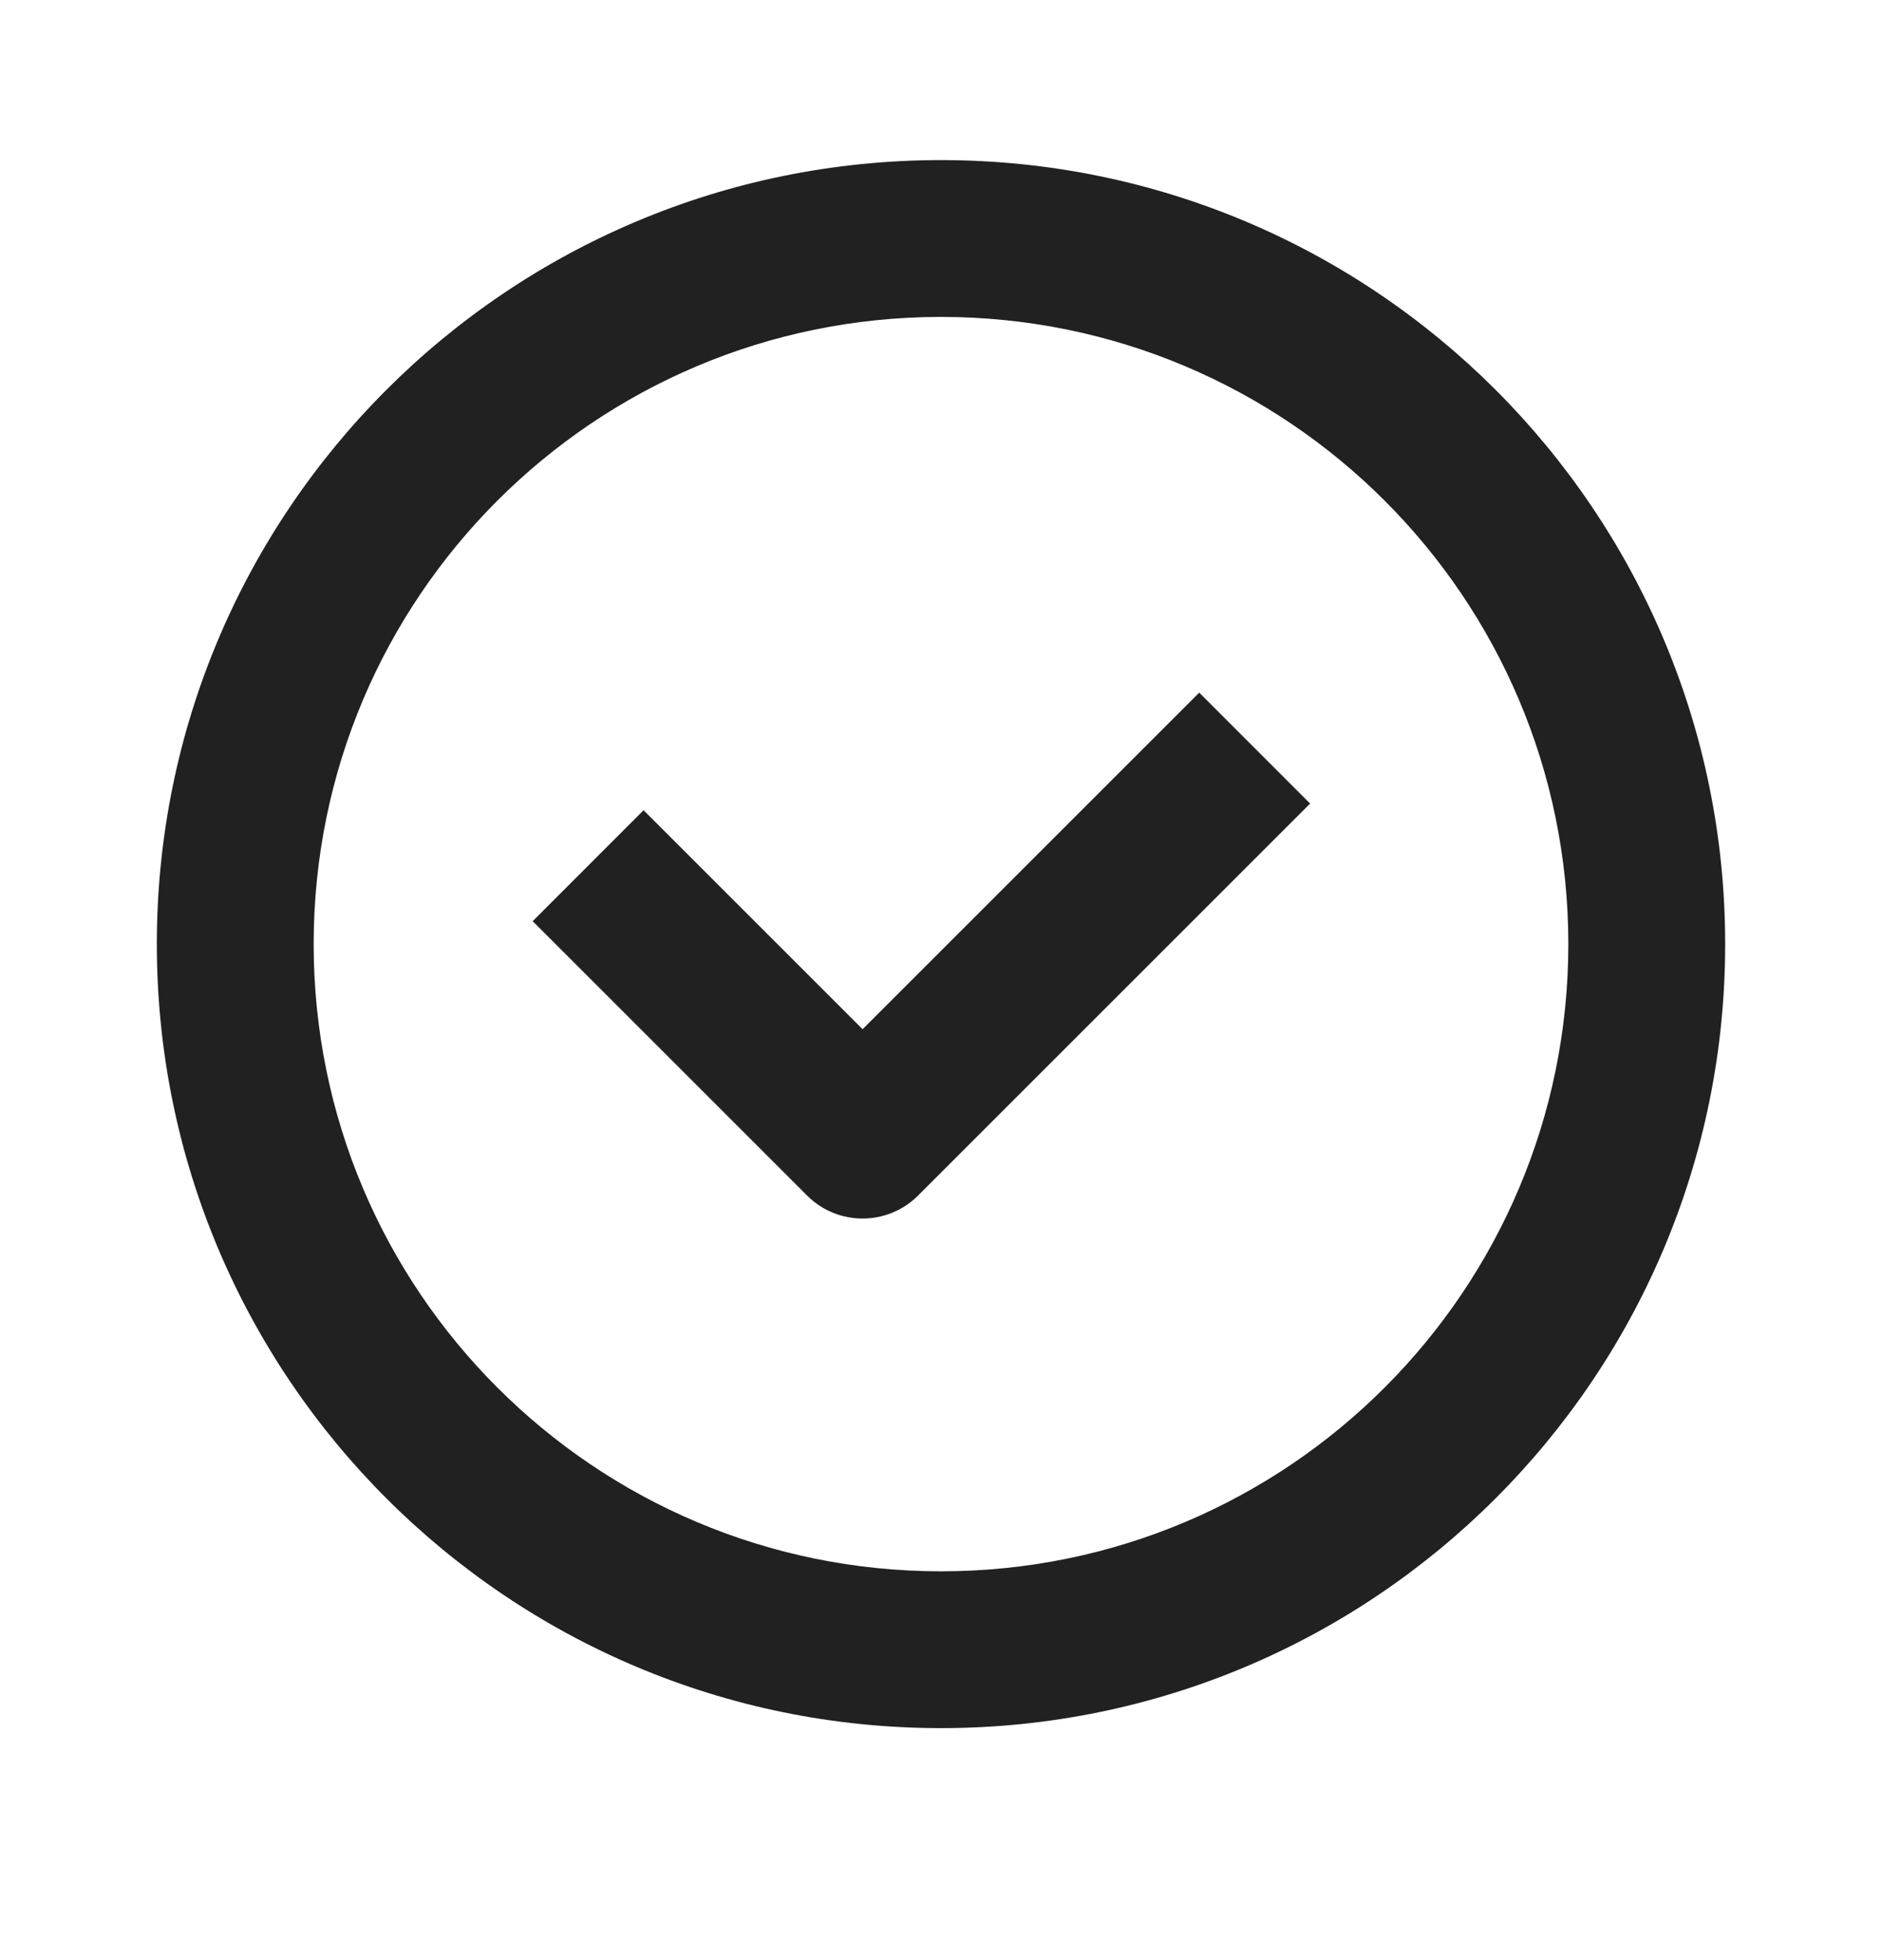
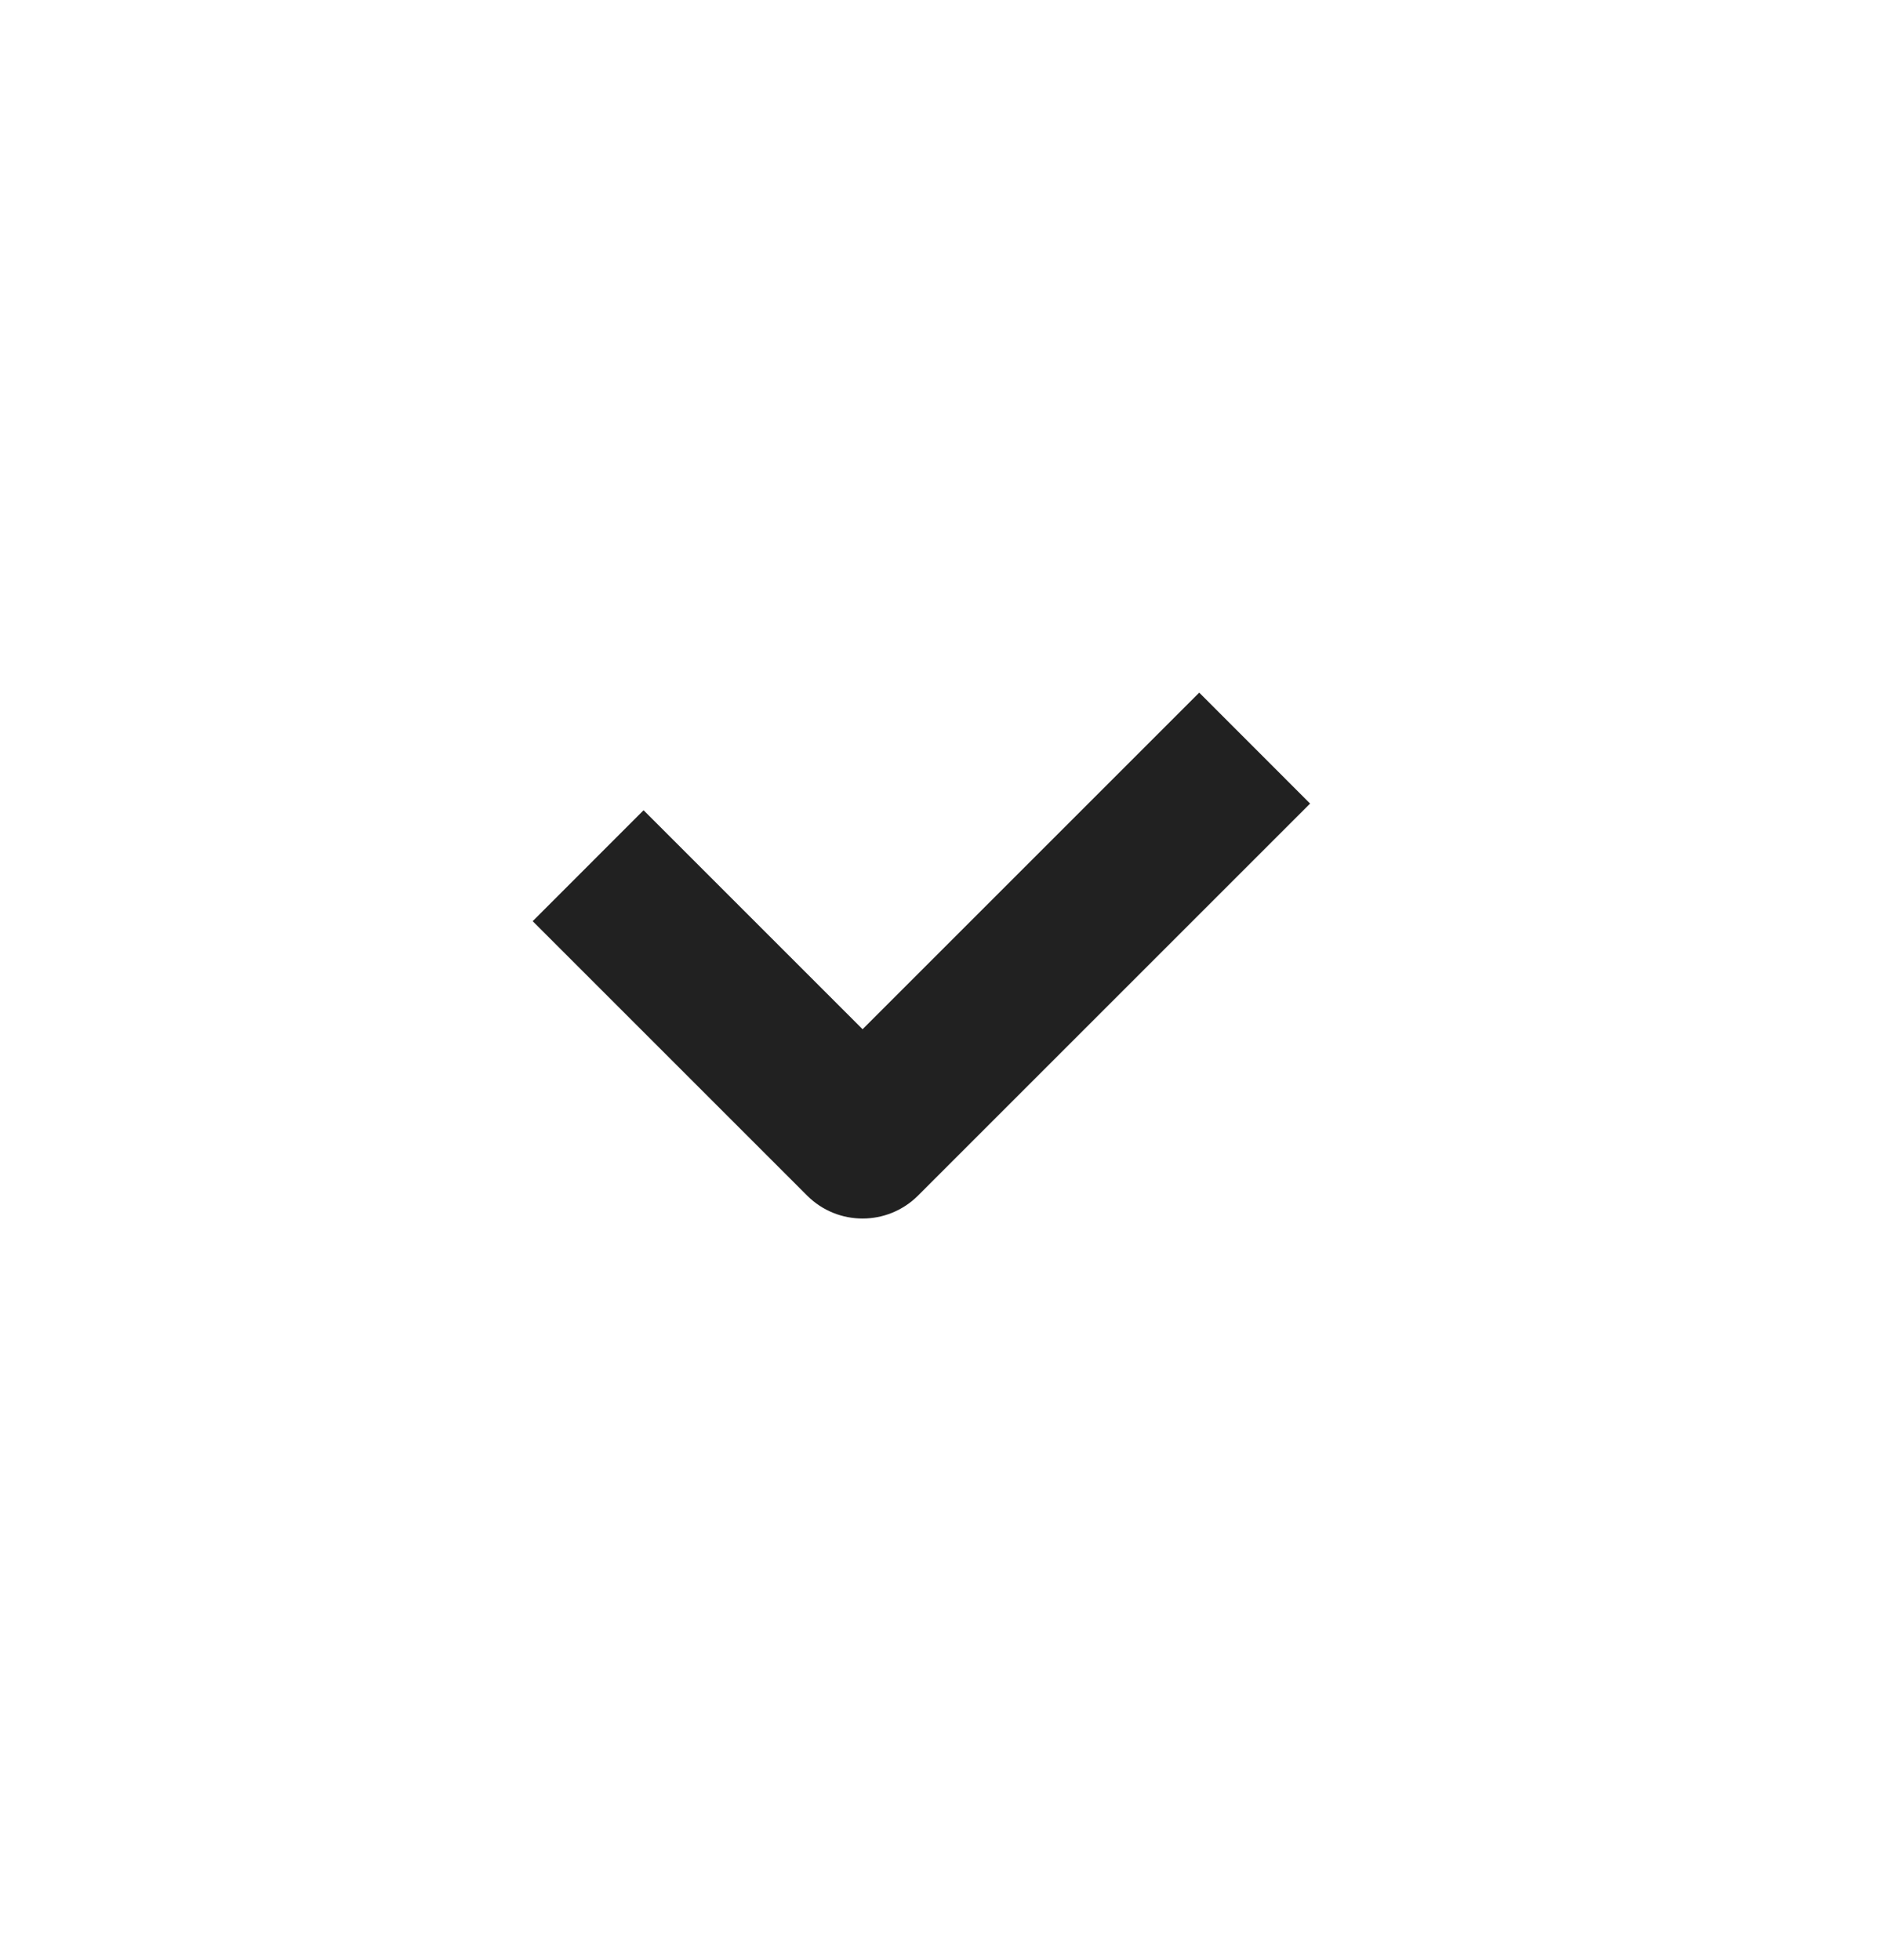
<svg xmlns="http://www.w3.org/2000/svg" width="24" height="25" viewBox="0 0 24 25" fill="none">
  <path d="M11.707 15.249L16.707 10.249L15.293 8.834L11 13.127L8.207 10.334L6.793 11.749L10.293 15.249C10.683 15.639 11.316 15.639 11.707 15.249Z" fill="#212121" />
-   <path fill-rule="evenodd" clip-rule="evenodd" d="M12 2.042C6.477 2.042 2 6.519 2 12.041C2 17.564 6.477 22.041 12 22.041C17.523 22.041 22 17.564 22 12.041C22 6.519 17.523 2.042 12 2.042ZM4 12.041C4 7.623 7.582 4.042 12 4.042C16.418 4.042 20 7.623 20 12.041C20 16.46 16.418 20.041 12 20.041C7.582 20.041 4 16.46 4 12.041Z" fill="#212121" />
</svg>